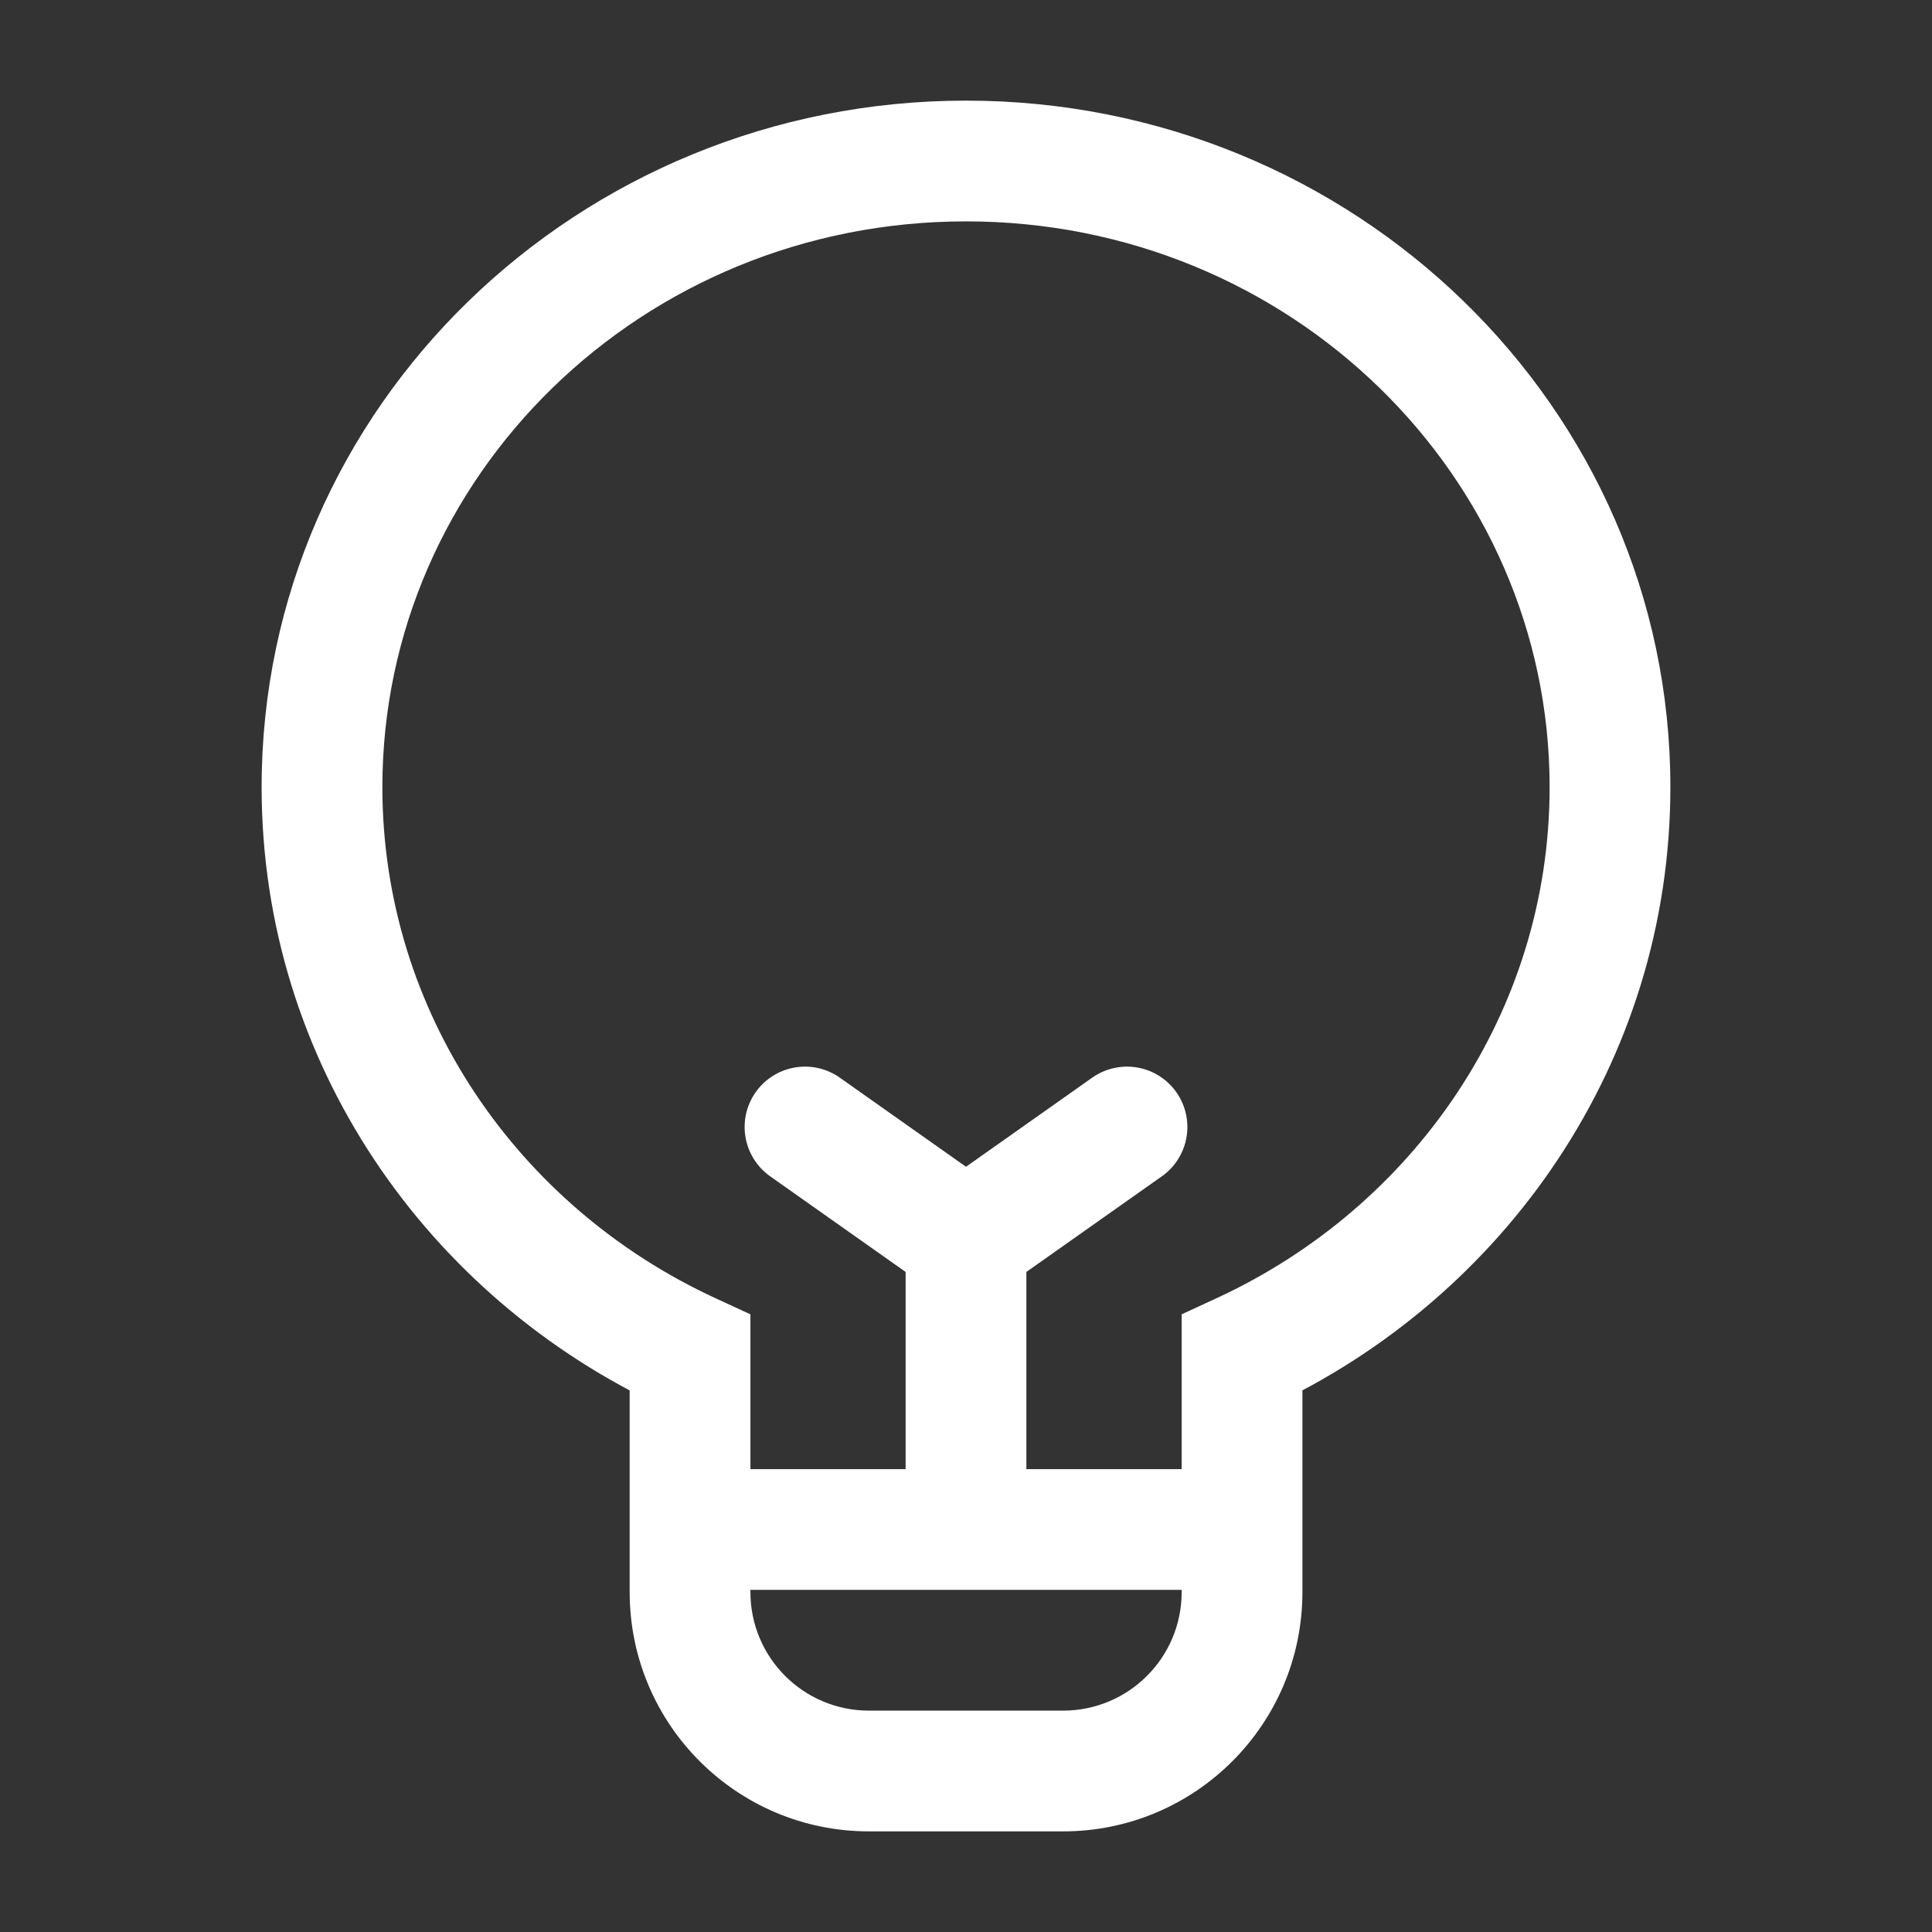
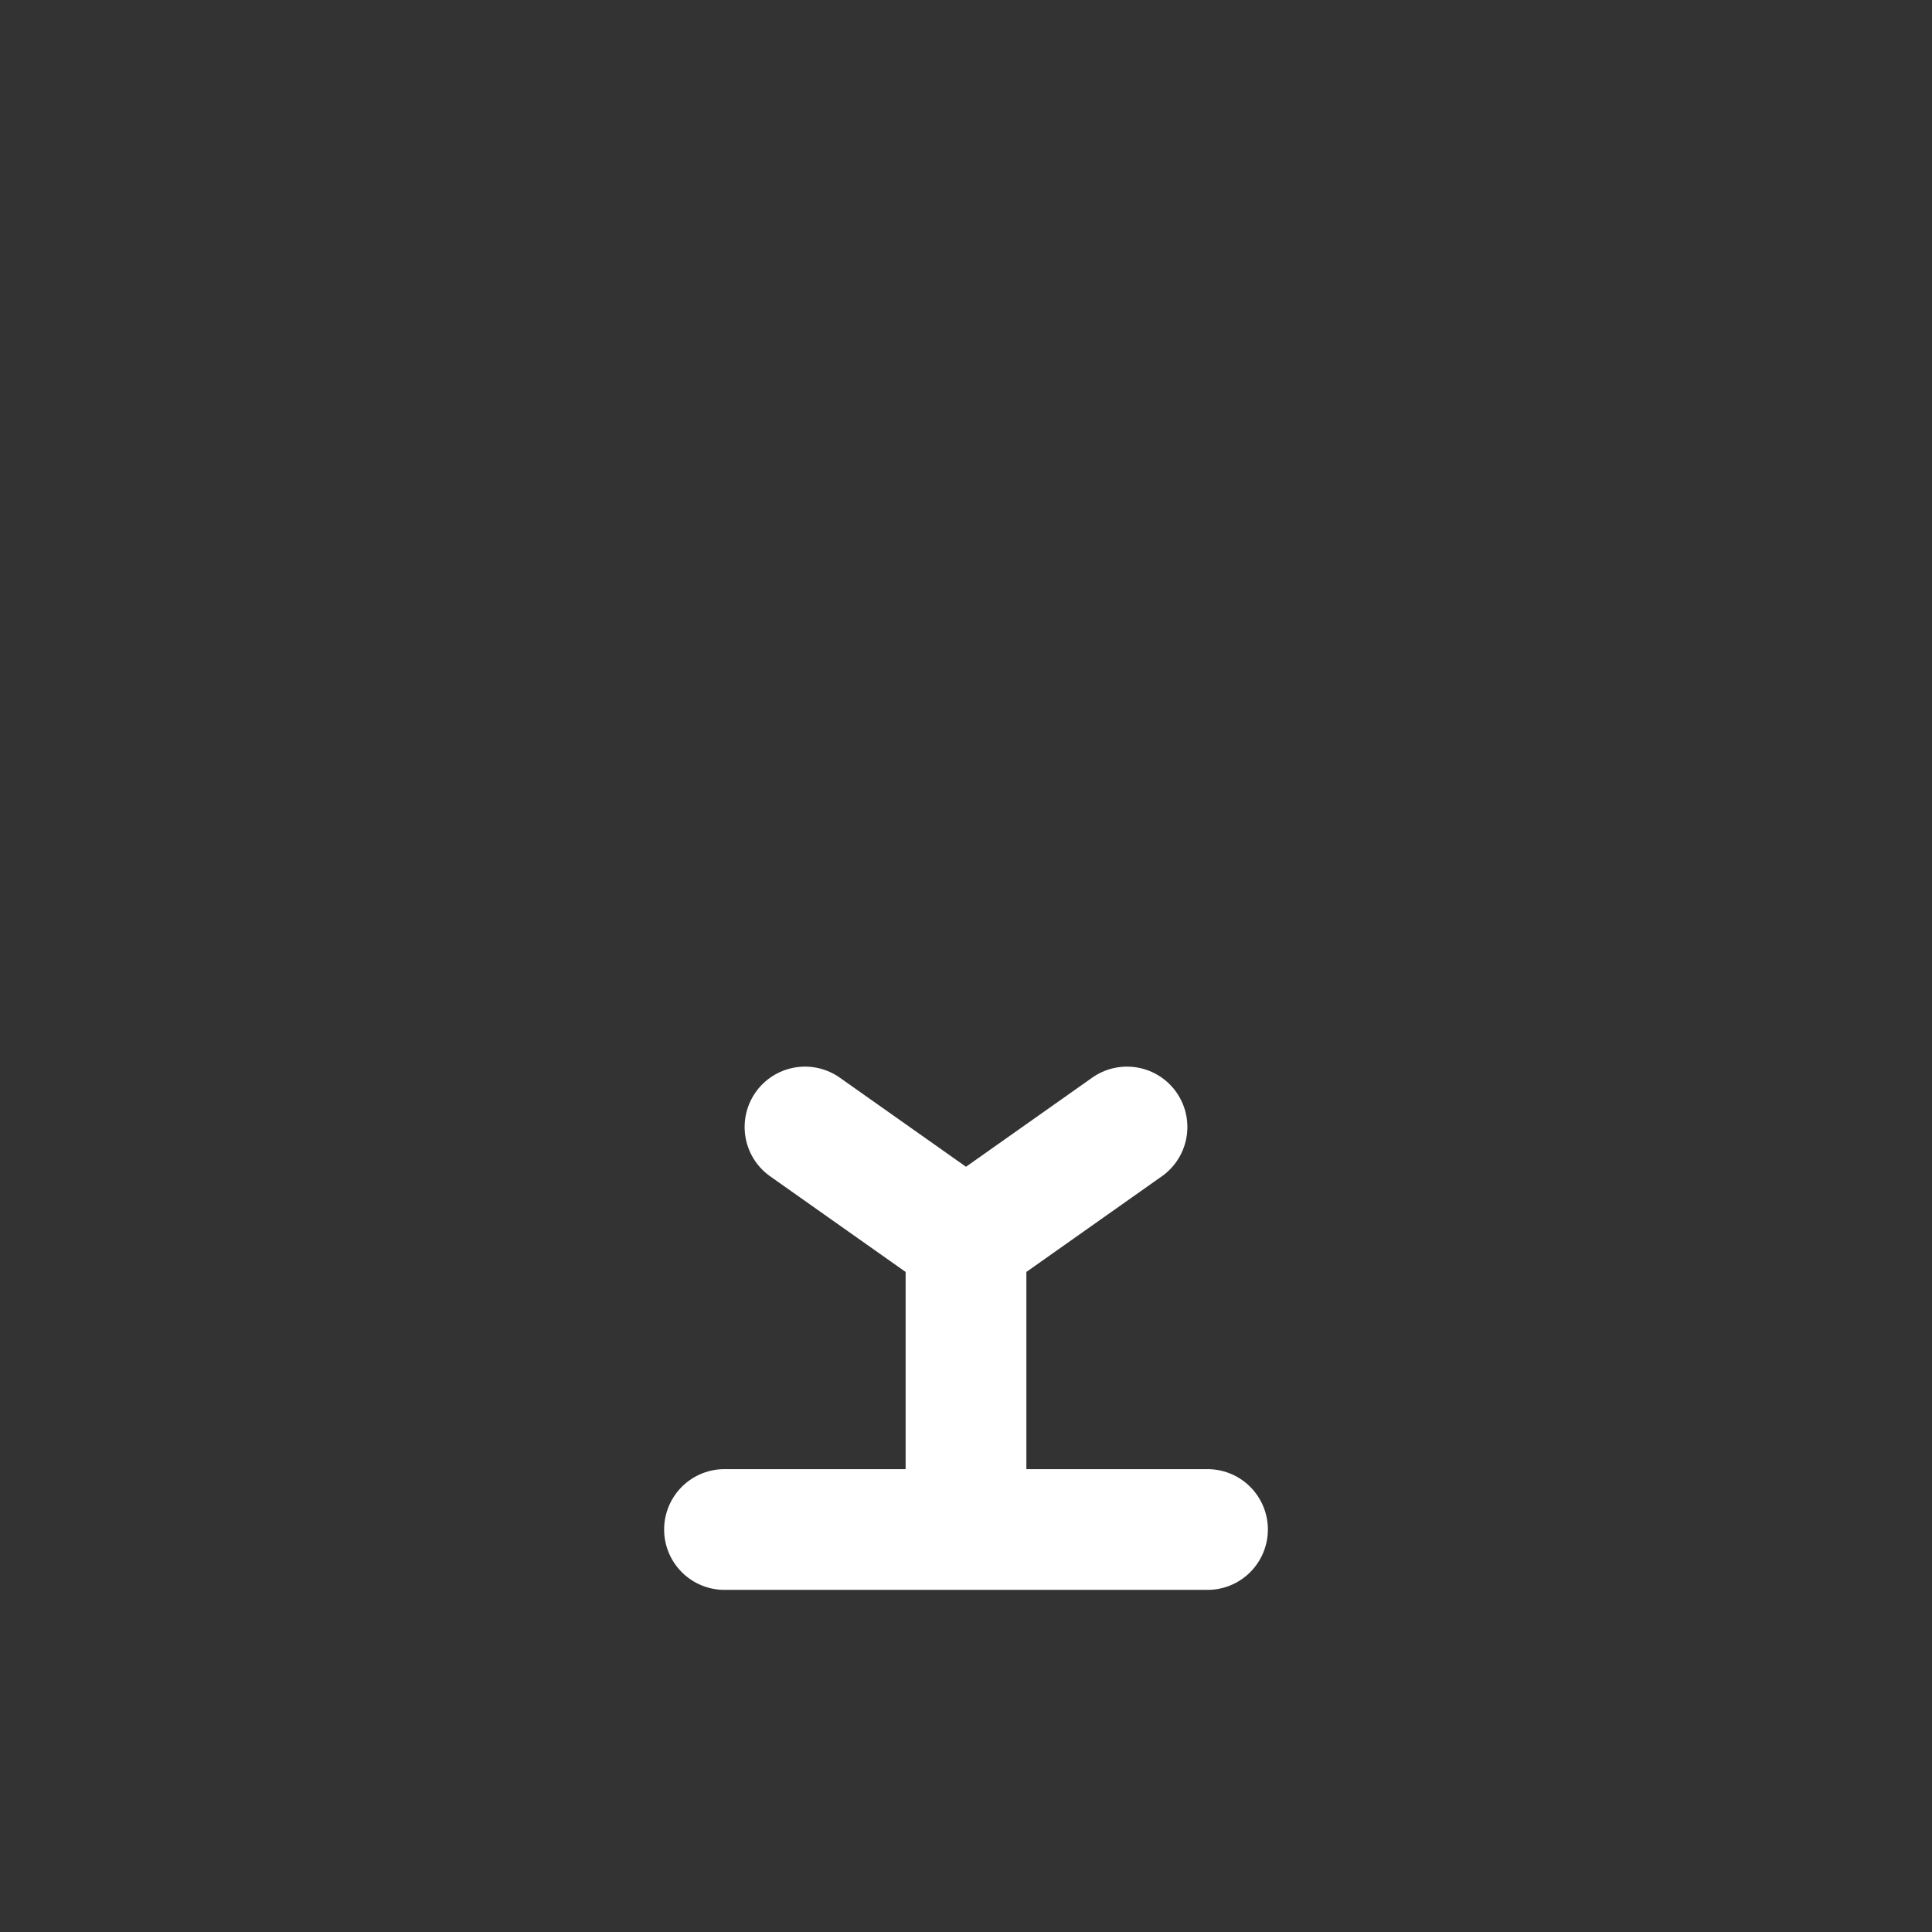
<svg xmlns="http://www.w3.org/2000/svg" width="24" height="24" viewBox="0 0 24 24" fill="none">
  <rect x="0" y="0" width="24" height="24" fill="#333333" stroke="none" />
-   <path d="M15.429 16.807L15.114 16.126L14.679 16.327V16.807H15.429ZM8.572 16.807H9.322V16.327L8.886 16.126L8.572 16.807ZM20 9.778H19.25C19.25 12.568 17.57 14.992 15.114 16.126L15.429 16.807L15.743 17.488C18.693 16.125 20.75 13.192 20.75 9.778H20ZM12 2V2.75C16.024 2.75 19.25 5.916 19.25 9.778H20H20.75C20.75 5.048 16.812 1.25 12 1.25V2ZM4 9.778H4.75C4.75 5.916 7.976 2.75 12 2.75V2V1.25C7.188 1.25 3.25 5.048 3.25 9.778H4ZM8.572 16.807L8.886 16.126C6.43 14.992 4.75 12.569 4.75 9.778H4H3.25C3.25 13.193 5.307 16.125 8.257 17.488L8.572 16.807ZM8.572 19.778H9.322V16.807H8.572H7.822V19.778H8.572ZM10.794 22V21.25C9.981 21.25 9.322 20.591 9.322 19.778H8.572H7.822C7.822 21.419 9.152 22.75 10.794 22.75V22ZM13.206 22V21.25H10.794V22V22.75H13.206V22ZM15.429 19.778H14.679C14.679 20.591 14.02 21.25 13.206 21.25V22V22.75C14.848 22.75 16.179 21.419 16.179 19.778H15.429ZM15.429 16.807H14.679V19.778H15.429H16.179V16.807H15.429Z" fill="white" />
  <path d="M9 19H15M12 19V15.412M12 15.412L10 14M12 15.412L14 14" stroke="white" stroke-width="1.5" stroke-linecap="round" />
</svg>